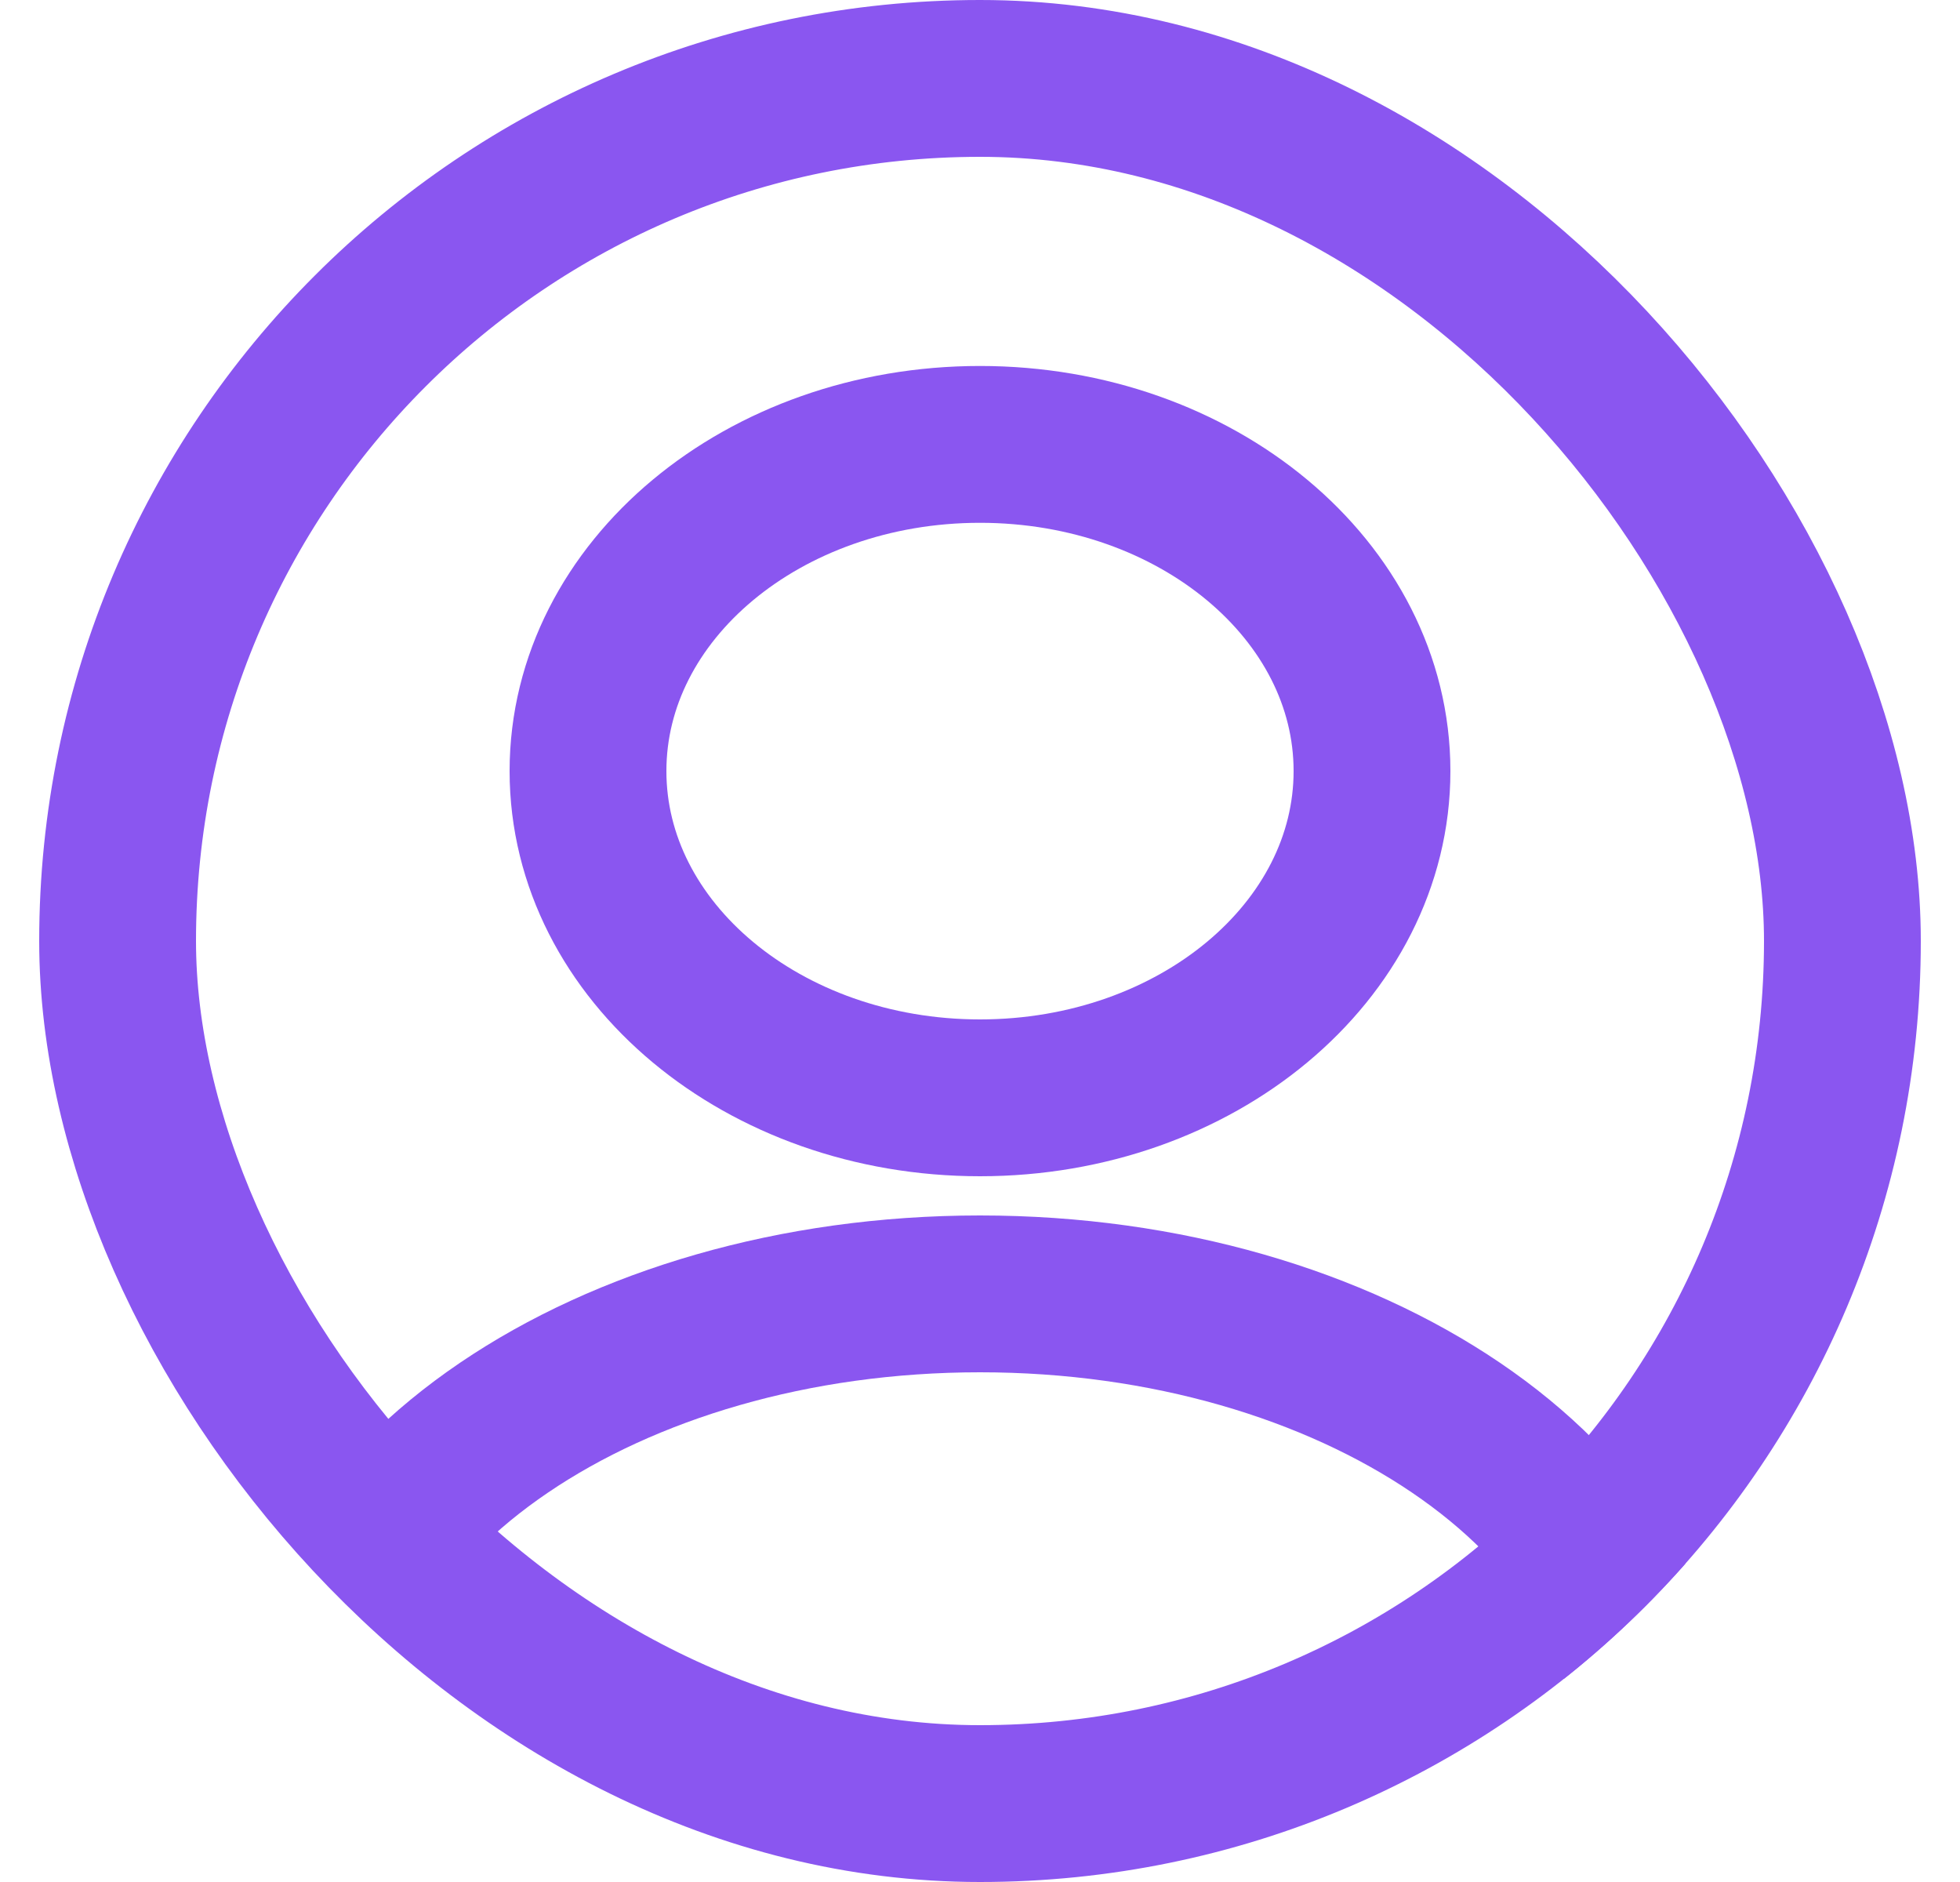
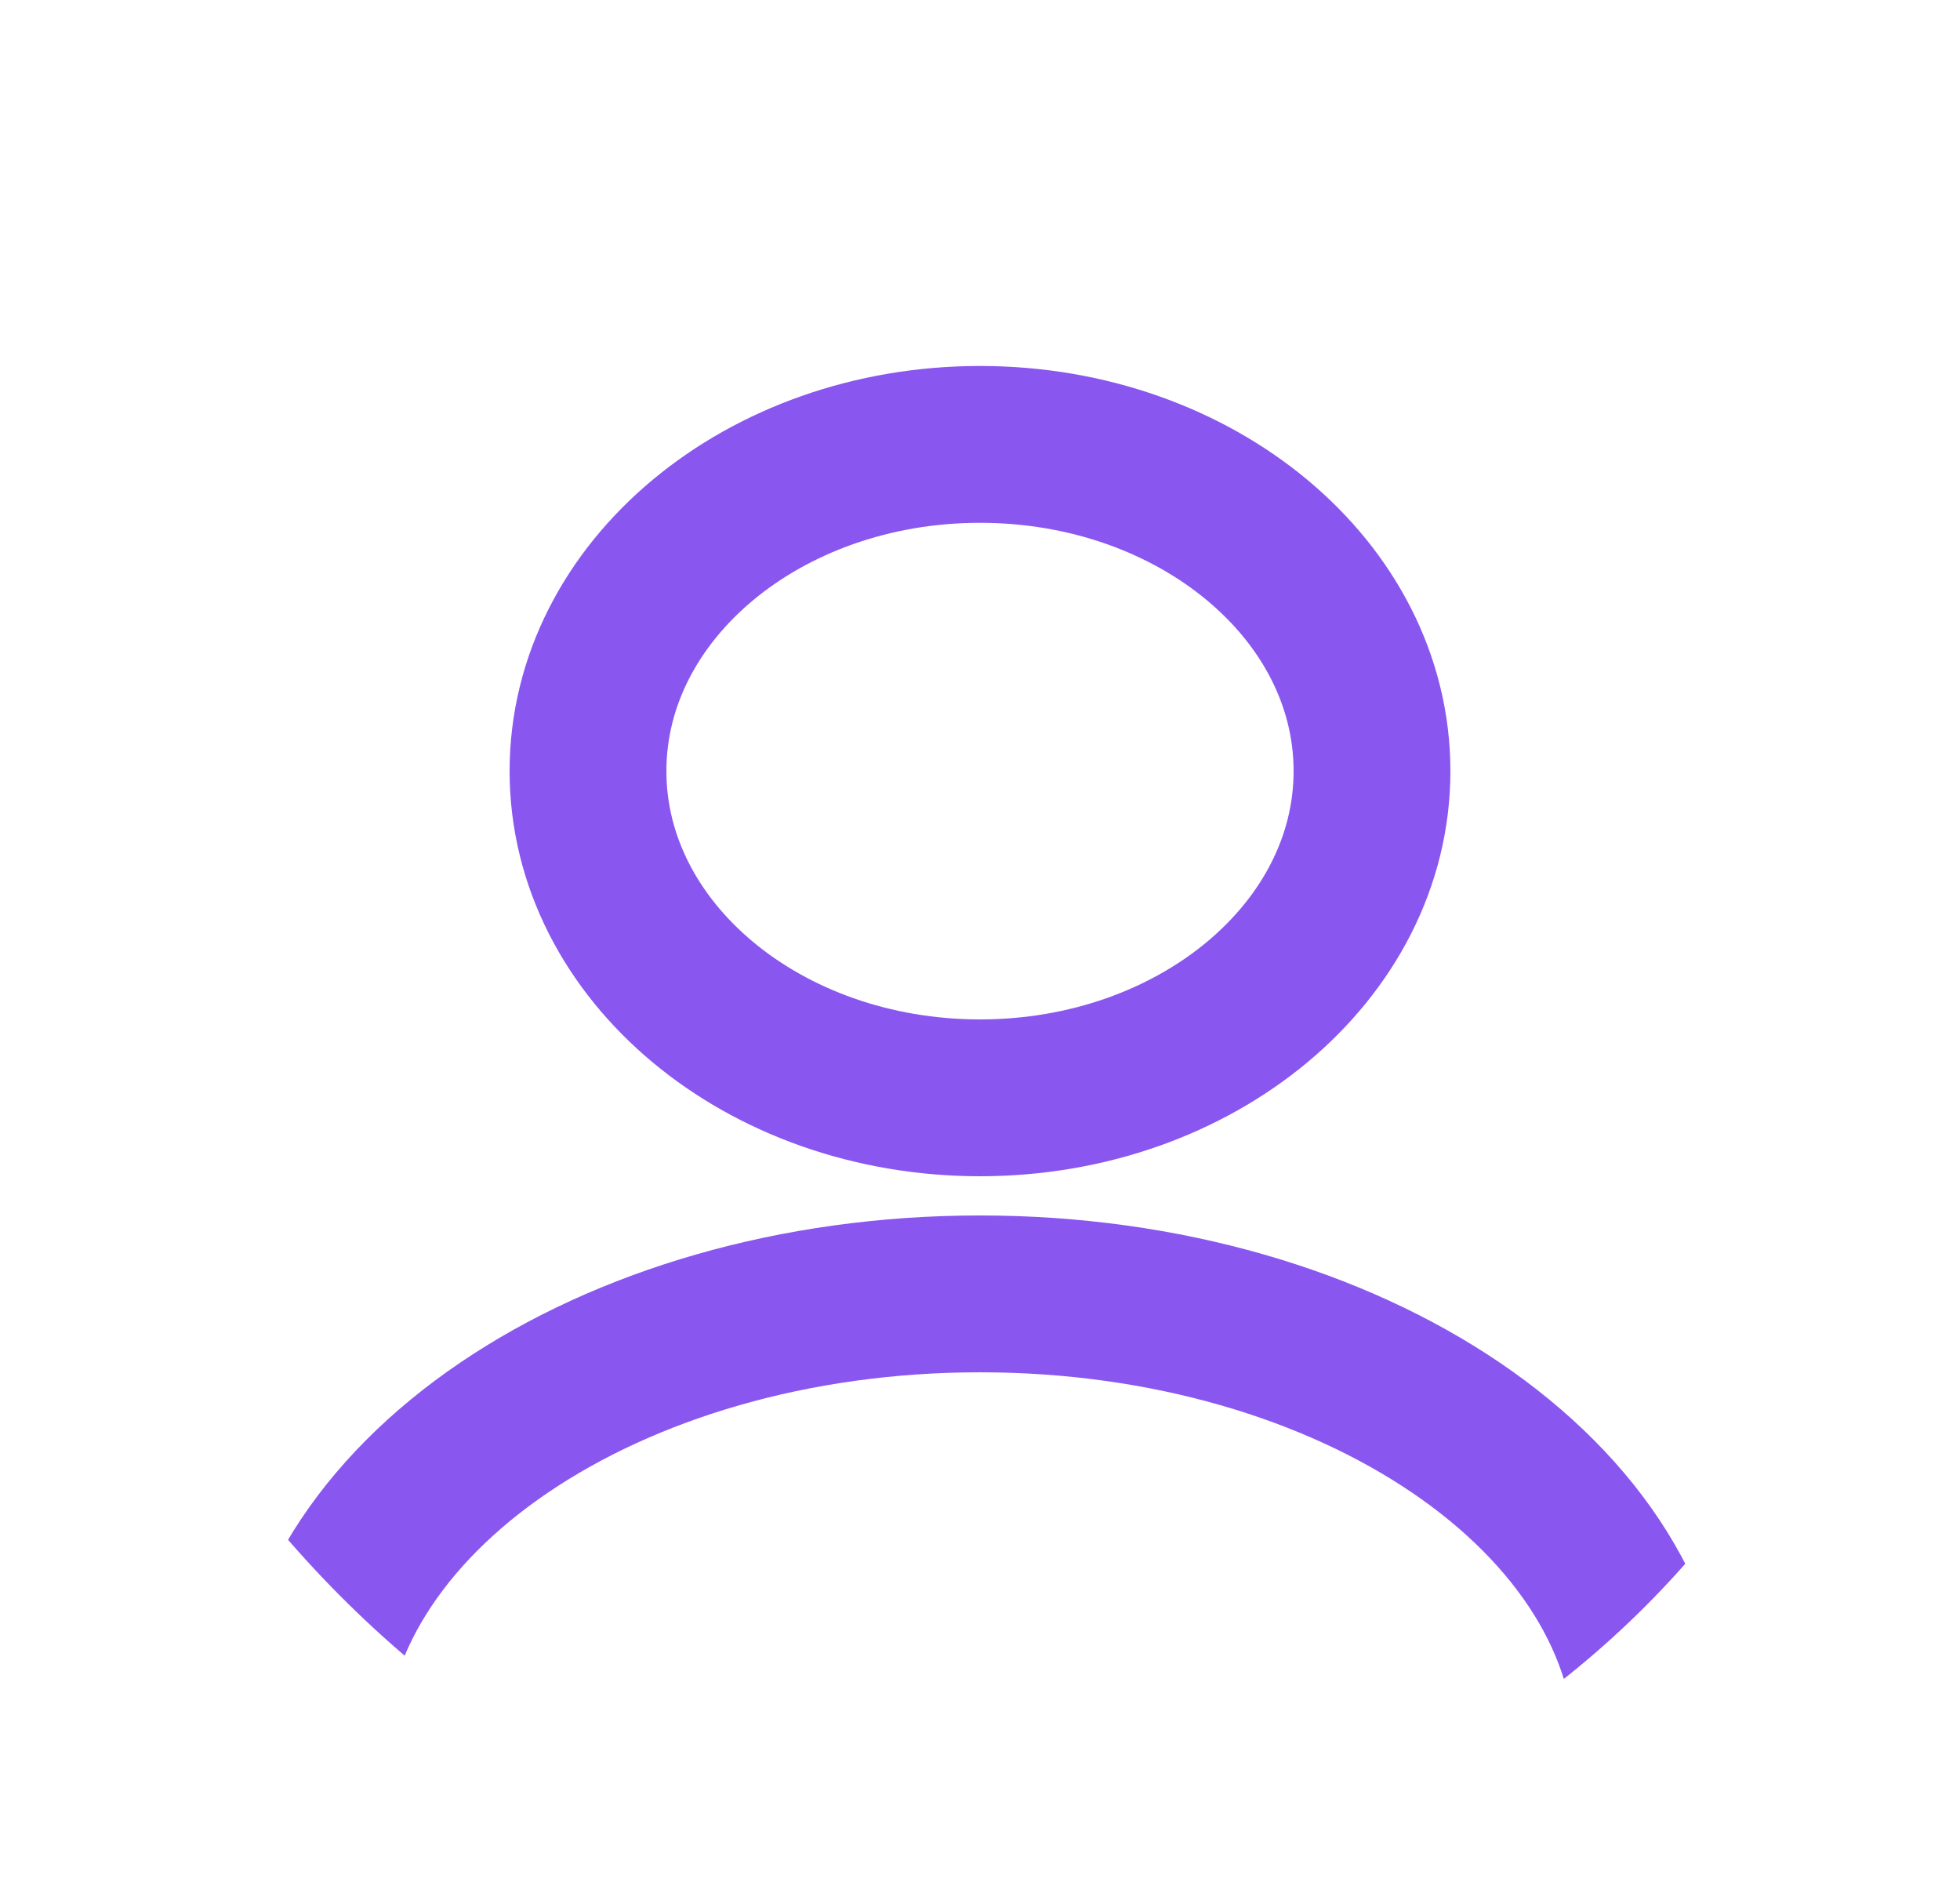
<svg xmlns="http://www.w3.org/2000/svg" width="25" height="24" viewBox="0 0 25 24" fill="none">
  <g clip-path="url(#clip0_111_3147)">
    <path d="M12.5 14C15.261 14 17.5 12.134 17.5 9.833C17.5 7.532 15.261 5.667 12.5 5.667C9.739 5.667 7.5 7.532 7.5 9.833C7.5 12.134 9.739 14 12.5 14Z" stroke="#8A56F0" stroke-width="2" stroke-linecap="round" stroke-linejoin="round" />
    <path d="M21.09 22.333C21.09 19.108 17.24 16.5 12.5 16.5C7.76 16.5 3.91 19.108 3.91 22.333" stroke="#8A56F0" stroke-width="2" stroke-linecap="round" stroke-linejoin="round" />
  </g>
-   <rect x="1.5" y="1" width="22" height="22" rx="11" stroke="#8A56F0" stroke-width="2" />
  <defs>
    <clipPath id="clip0_111_3147">
      <rect x="0.5" width="24" height="24" rx="12" fill="white" />
    </clipPath>
  </defs>
</svg>